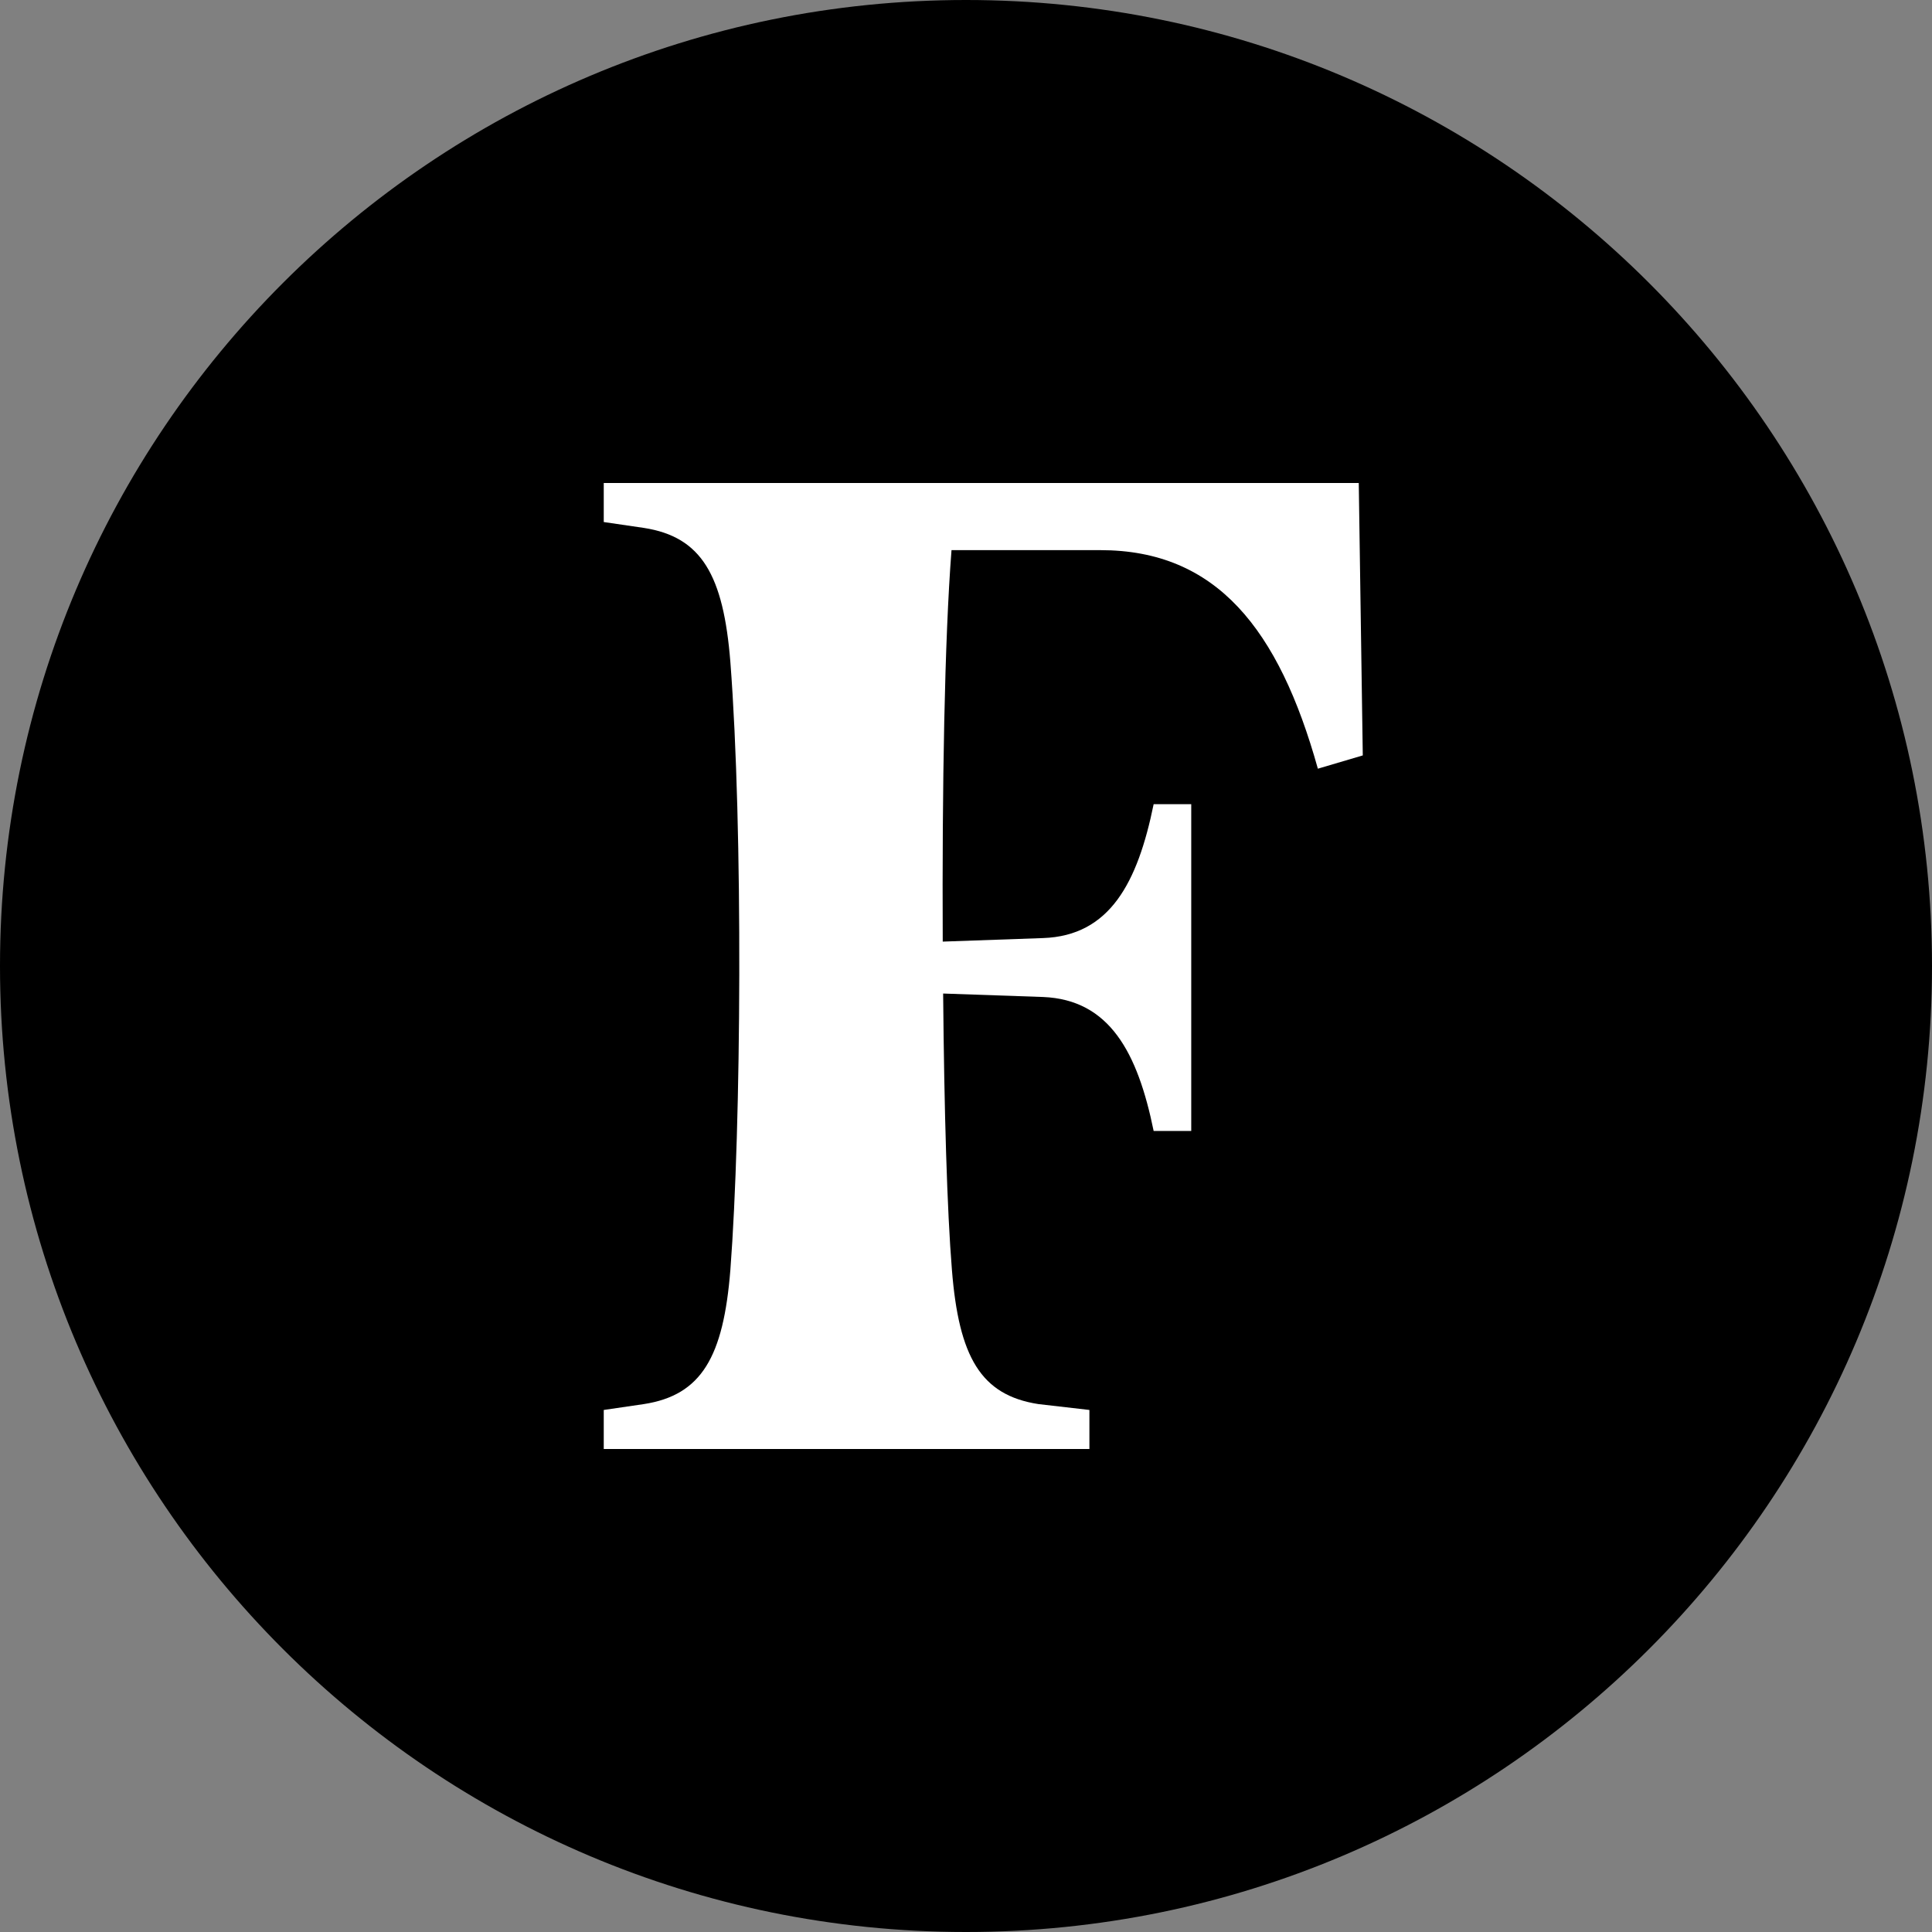
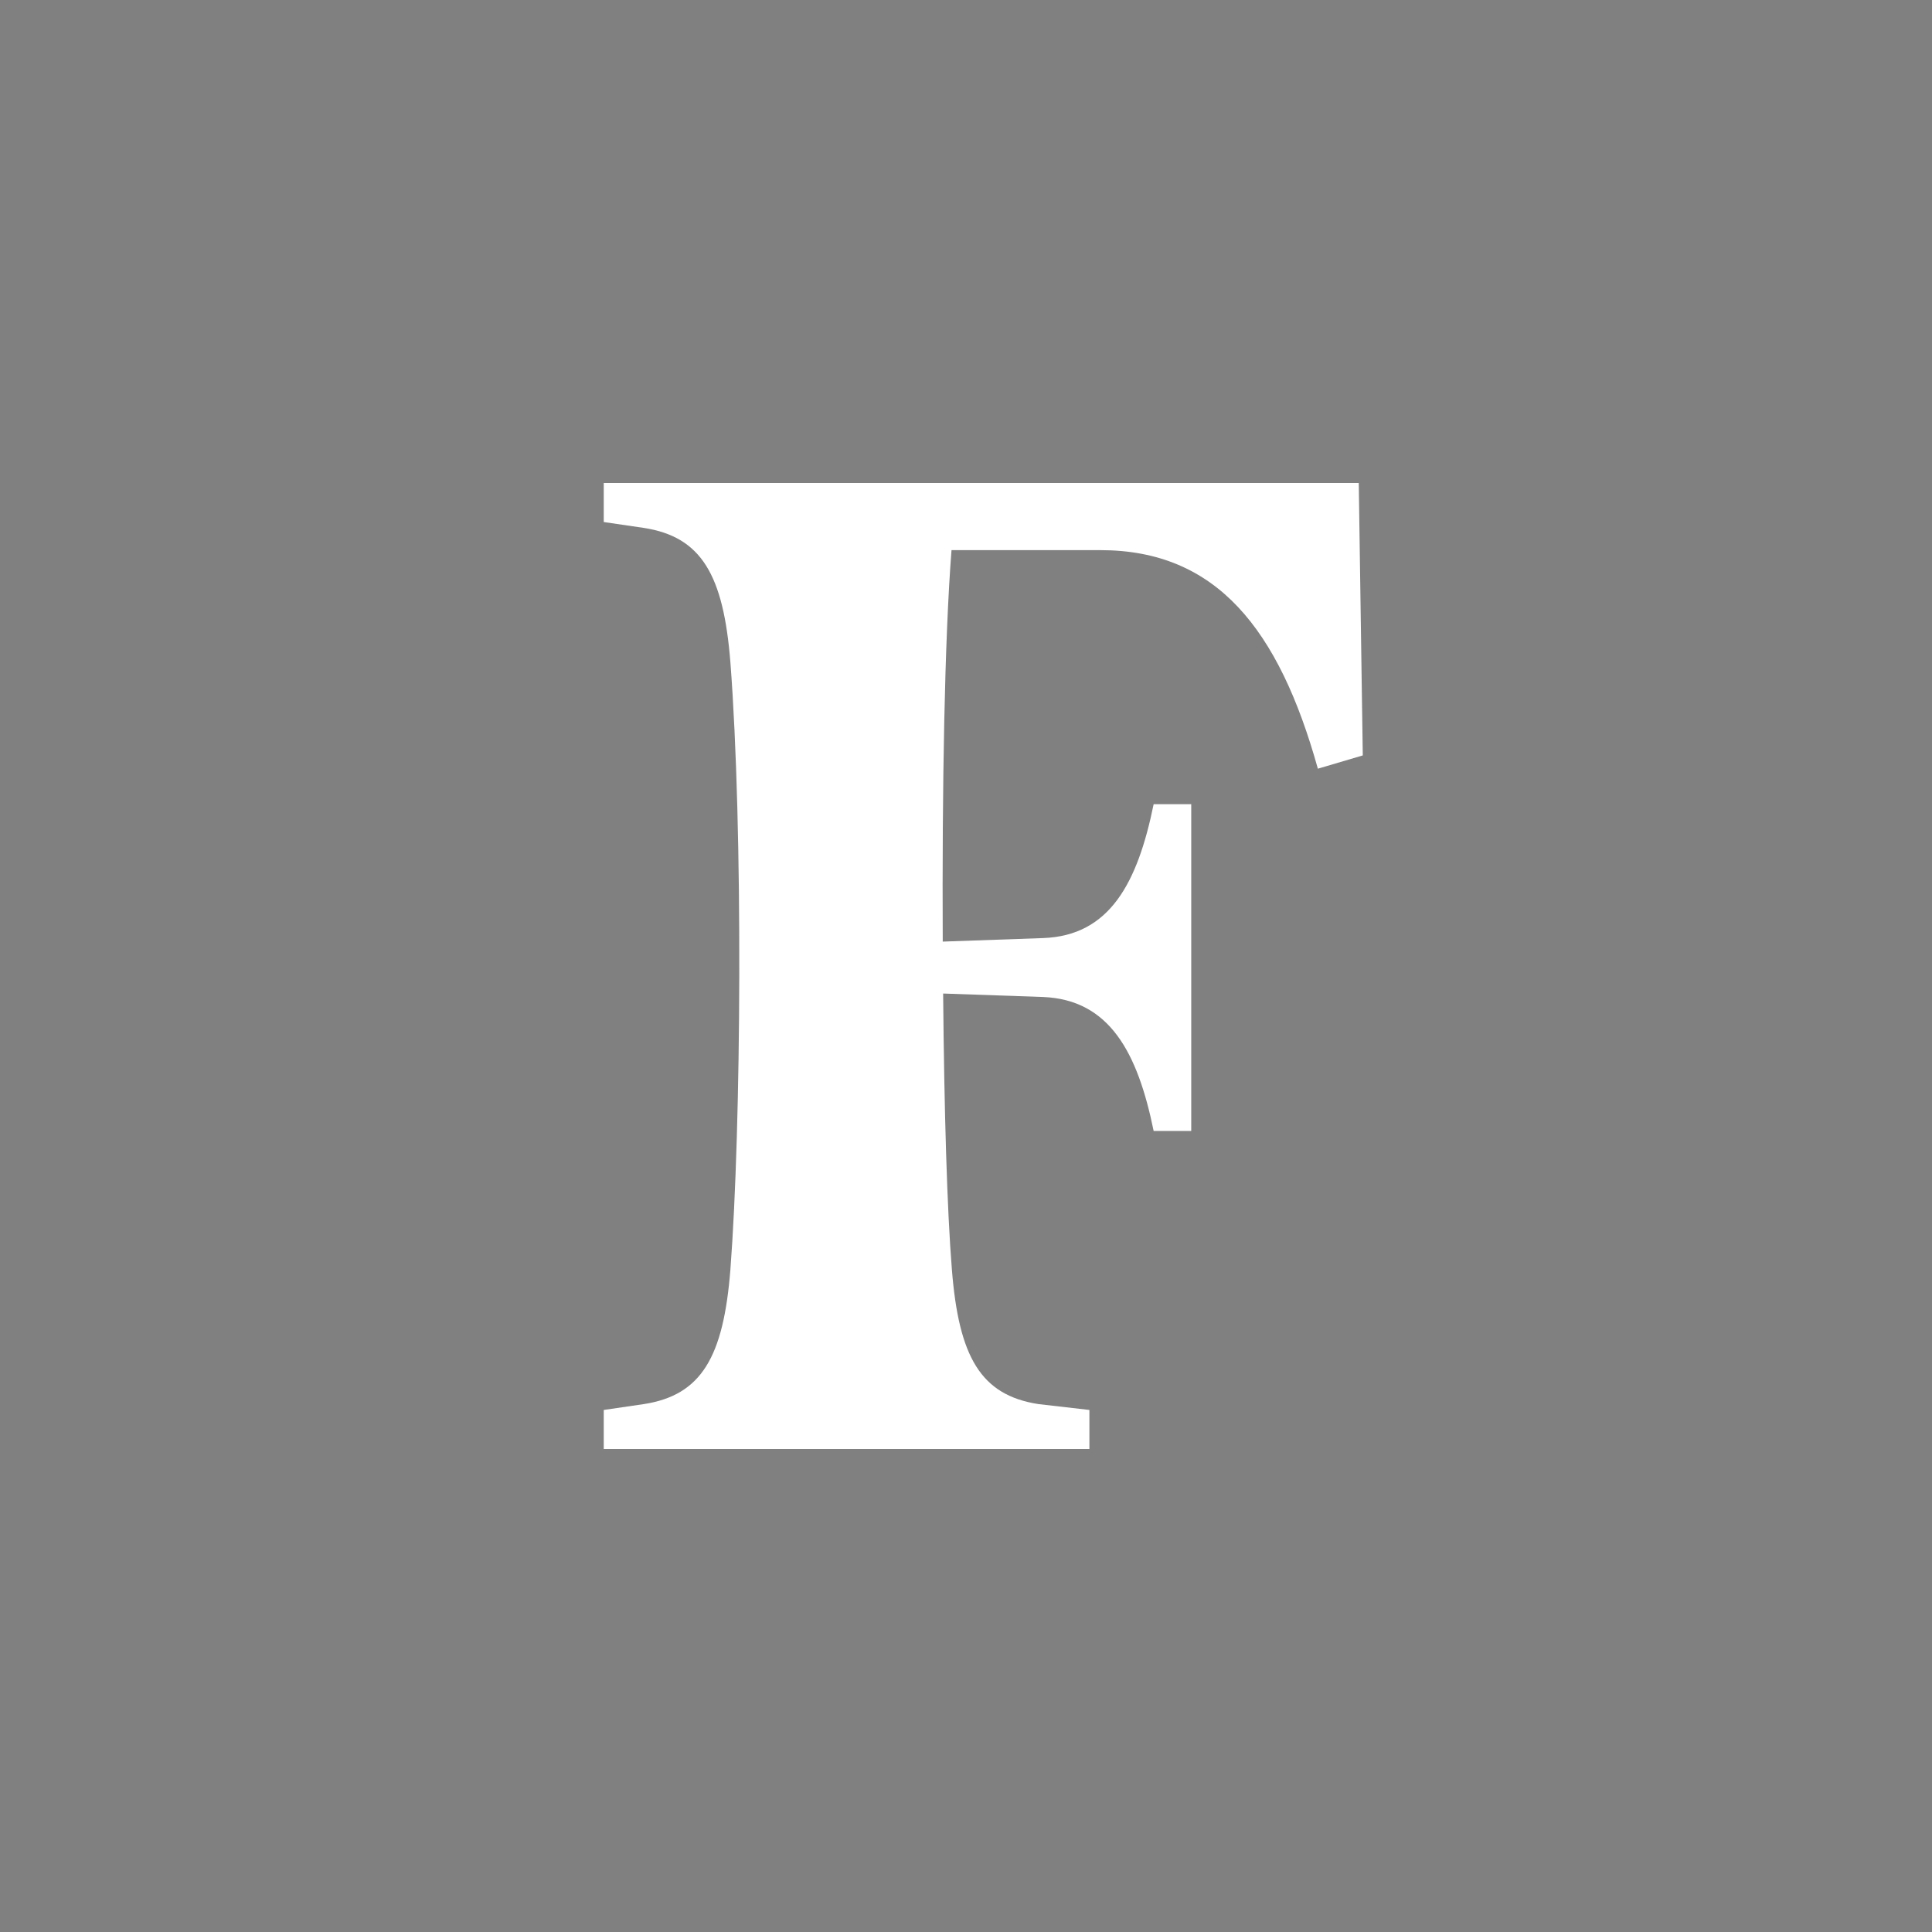
<svg xmlns="http://www.w3.org/2000/svg" width="24" height="24" viewBox="0 0 24 24" fill="none">
  <rect x="0" y="0" width="24" height="24" fill="#808080" stroke="none" />
-   <path d="M0 12C0 18.627 5.373 24 12 24C18.627 24 24 18.627 24 12C24 5.373 18.627 0 12 0C5.373 0 0 5.373 0 12Z" fill="black" />
  <path fill-rule="evenodd" clip-rule="evenodd" d="M16.929 9.384L16.371 9.549C15.886 7.813 15.111 6.834 13.669 6.834H11.82C11.734 7.939 11.702 9.782 11.711 11.697L12.958 11.653C13.787 11.624 14.132 10.965 14.331 9.99H14.798V14.049H14.331C14.132 13.074 13.783 12.419 12.958 12.385L11.716 12.342C11.729 13.796 11.765 15.038 11.825 15.774C11.911 16.856 12.183 17.331 12.899 17.442L13.533 17.515V18H7.5V17.515L7.999 17.442C8.715 17.331 8.987 16.856 9.073 15.774C9.209 13.995 9.232 10.291 9.073 8.225C8.987 7.144 8.715 6.669 7.999 6.558L7.5 6.485V6H16.879L16.929 9.384Z" fill="white" />
</svg>